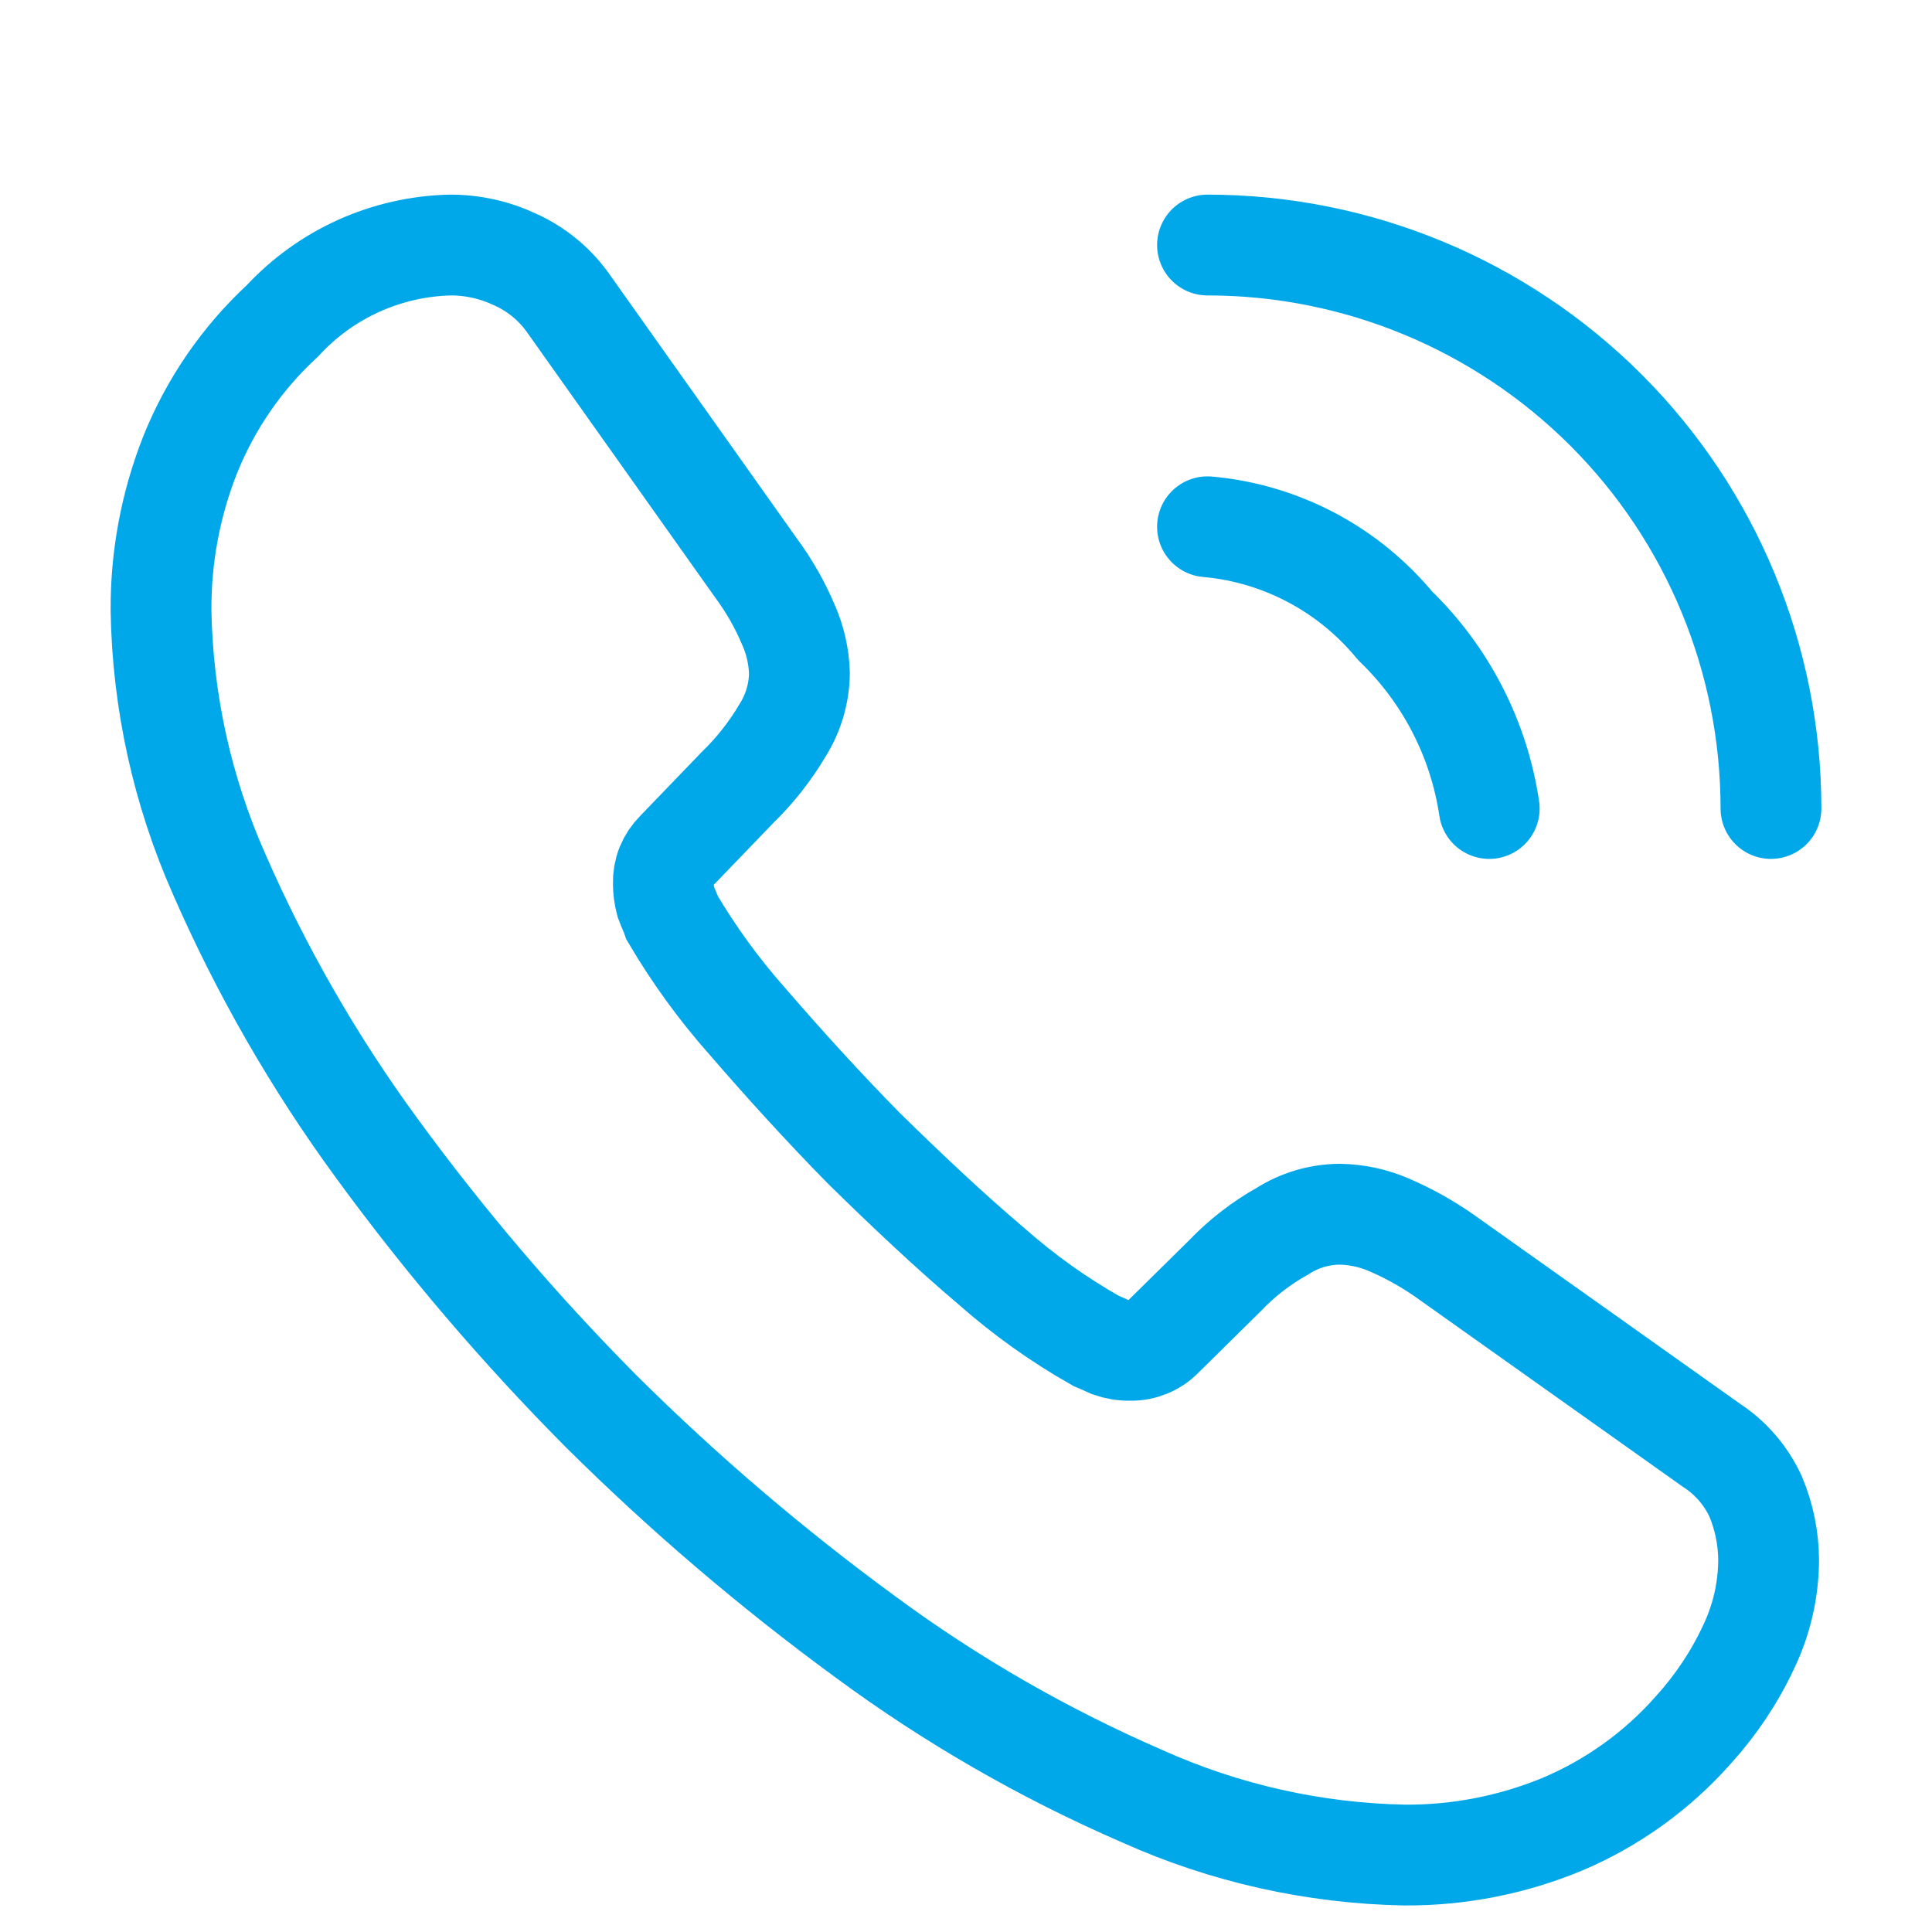
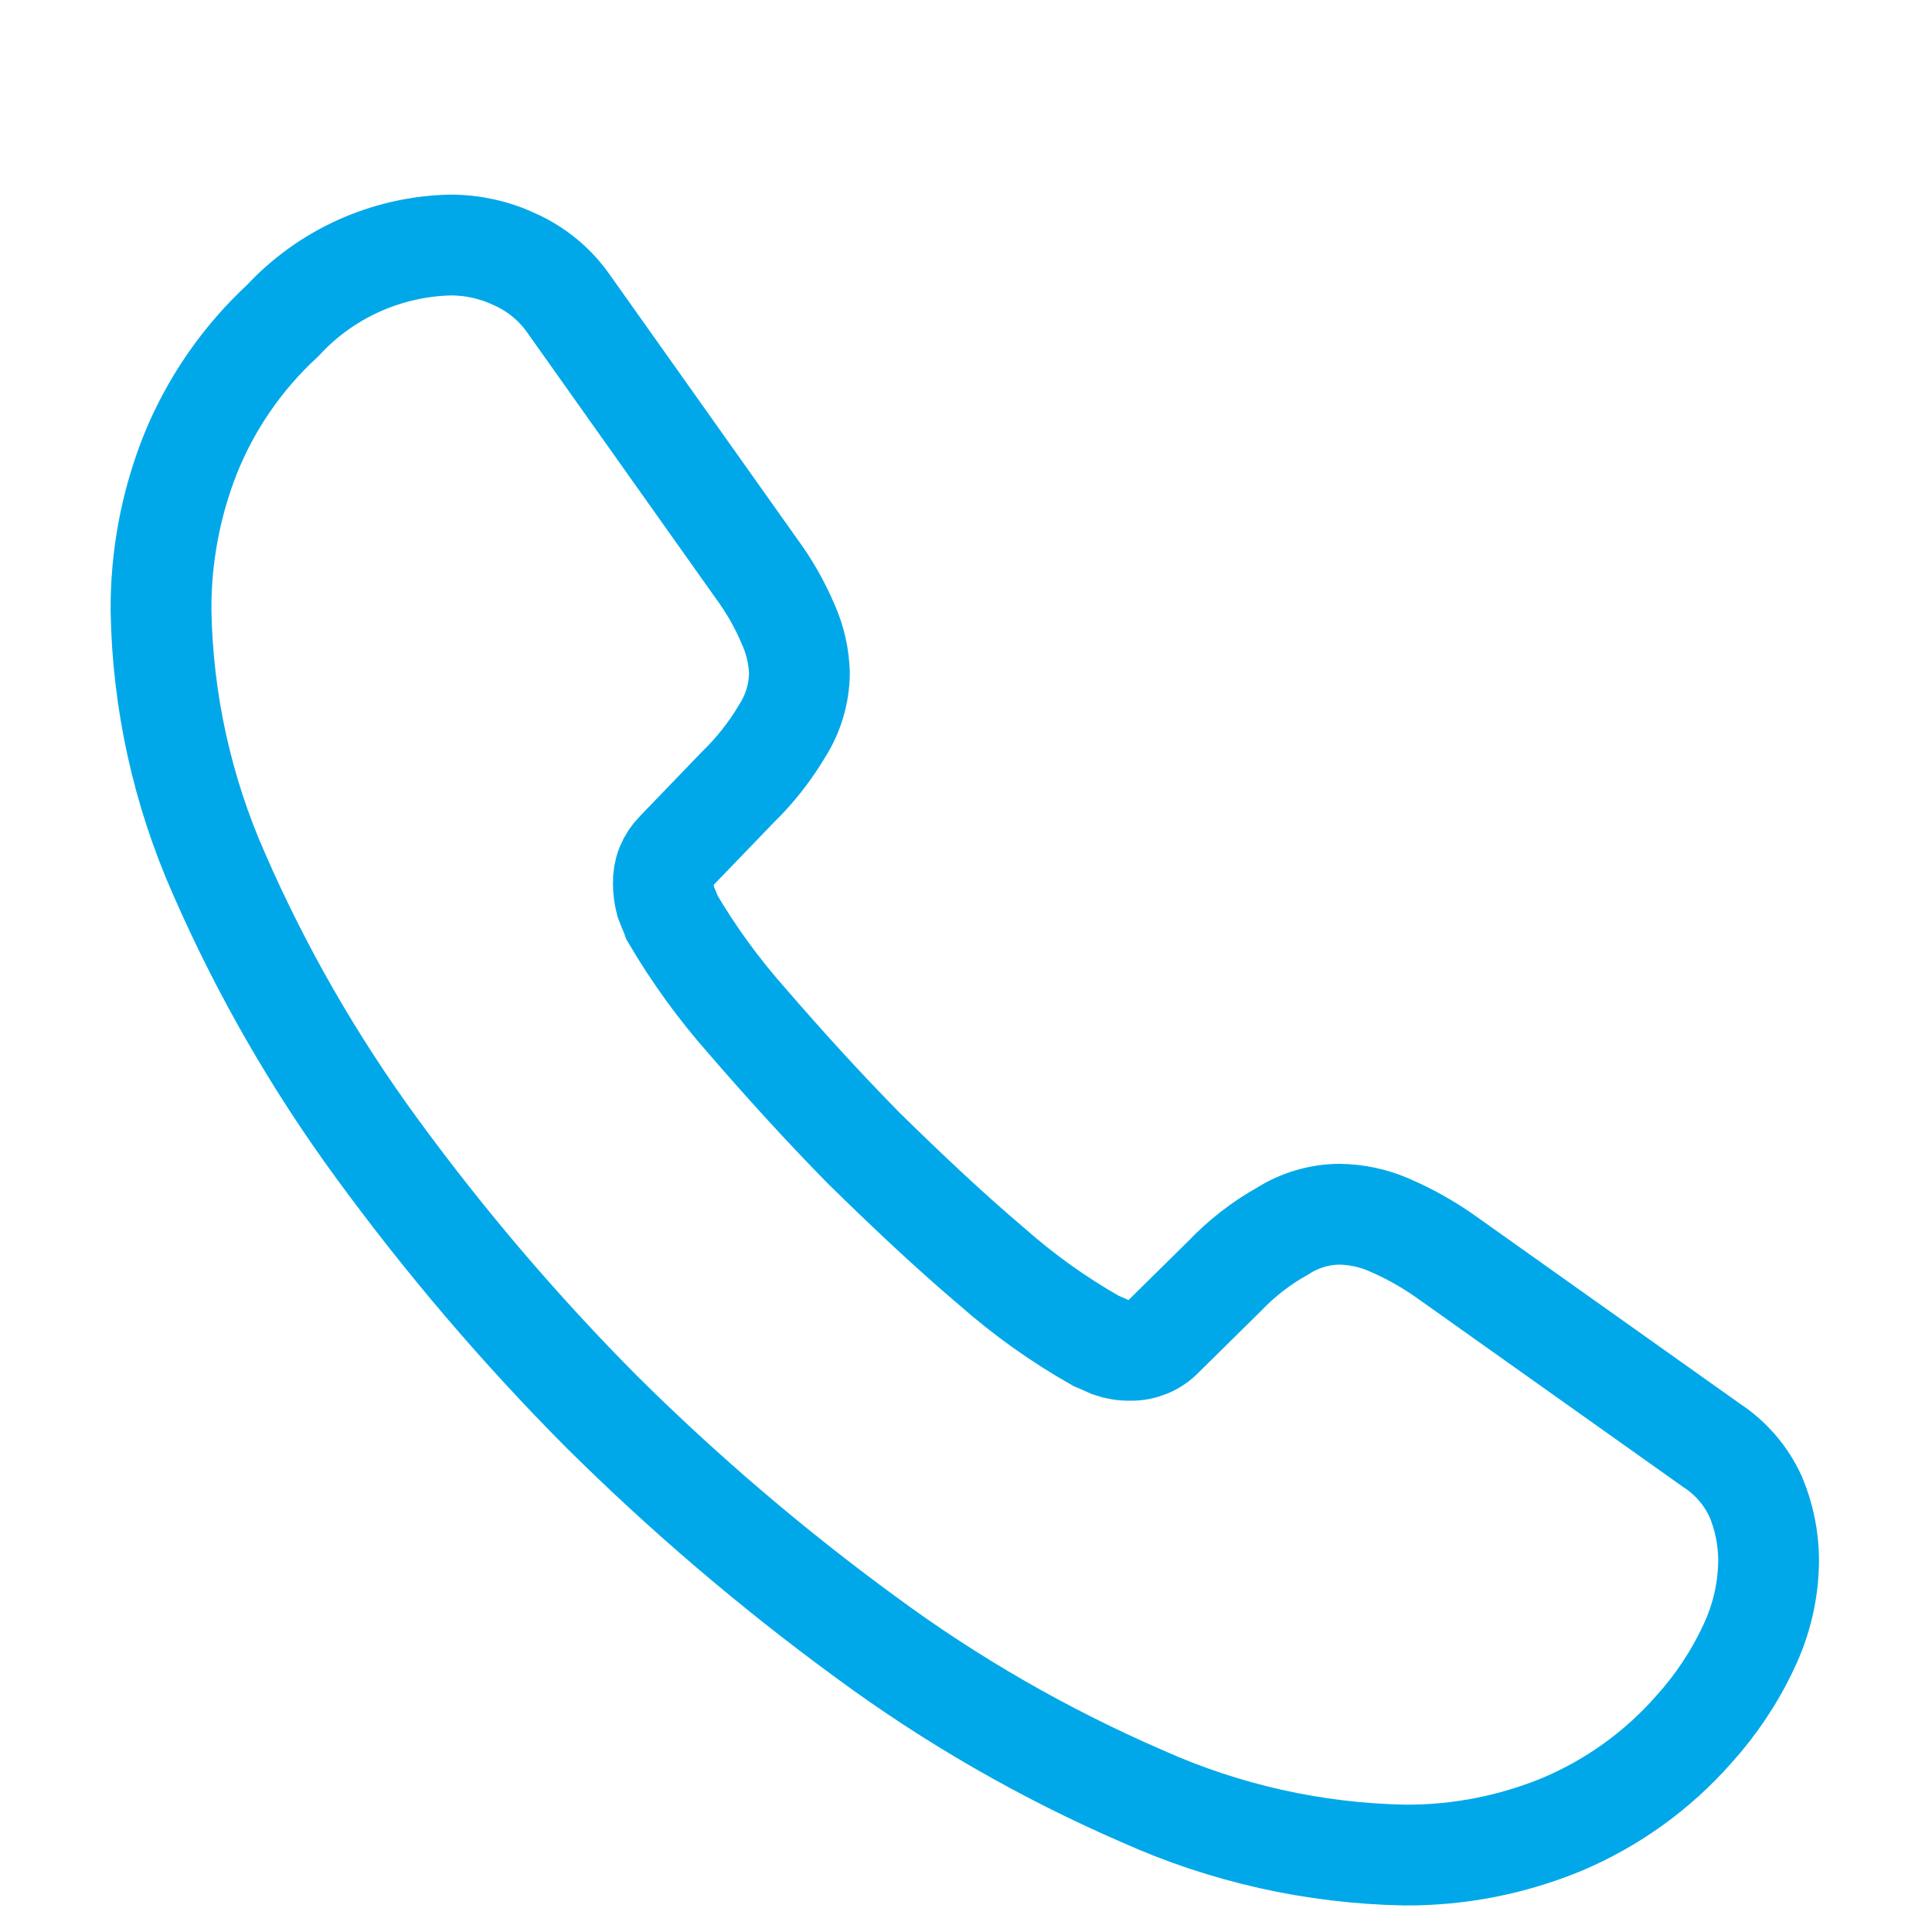
<svg xmlns="http://www.w3.org/2000/svg" width="23" height="23" viewBox="0 0 23 23" fill="none">
  <path d="M21.055 18.567C21.054 18.928 20.972 19.285 20.815 19.611C20.648 19.968 20.428 20.297 20.164 20.589C19.732 21.08 19.195 21.466 18.592 21.72C18 21.964 17.364 22.088 16.723 22.084C15.645 22.064 14.583 21.826 13.599 21.384C12.432 20.878 11.326 20.242 10.303 19.487C9.189 18.672 8.138 17.775 7.159 16.803C6.19 15.828 5.296 14.78 4.485 13.669C3.741 12.653 3.111 11.557 2.607 10.402C2.17 9.414 1.935 8.348 1.917 7.268C1.913 6.635 2.03 6.007 2.262 5.418C2.506 4.809 2.882 4.263 3.364 3.818C3.619 3.542 3.927 3.32 4.27 3.165C4.612 3.011 4.982 2.926 5.358 2.917C5.626 2.916 5.891 2.975 6.134 3.09C6.393 3.207 6.615 3.392 6.776 3.626L8.999 6.76C9.153 6.968 9.282 7.193 9.383 7.431C9.466 7.615 9.511 7.813 9.517 8.015C9.514 8.256 9.444 8.492 9.315 8.696C9.168 8.945 8.987 9.174 8.779 9.376L8.05 10.133C8 10.183 7.96 10.243 7.933 10.309C7.907 10.375 7.895 10.446 7.897 10.517C7.897 10.591 7.907 10.665 7.926 10.737C7.955 10.814 7.983 10.871 8.003 10.929C8.26 11.365 8.558 11.776 8.894 12.155C9.325 12.654 9.785 13.162 10.283 13.669C10.801 14.177 11.299 14.647 11.807 15.078C12.188 15.414 12.602 15.71 13.043 15.96C13.091 15.979 13.149 16.008 13.216 16.037C13.293 16.064 13.374 16.077 13.455 16.075C13.529 16.077 13.601 16.063 13.669 16.035C13.737 16.007 13.798 15.965 13.848 15.912L14.577 15.193C14.779 14.981 15.011 14.8 15.267 14.657C15.47 14.527 15.706 14.457 15.947 14.455C16.148 14.458 16.347 14.5 16.532 14.58C16.768 14.681 16.992 14.806 17.203 14.954L20.375 17.206C20.605 17.356 20.788 17.569 20.902 17.819C21.001 18.056 21.053 18.31 21.055 18.567Z" stroke="#01A8E9" stroke-width="1.2" />
-   <path d="M17.729 9.625C17.606 8.796 17.211 8.031 16.608 7.449C16.332 7.115 15.993 6.838 15.61 6.636C15.226 6.434 14.807 6.309 14.375 6.271" stroke="#01A8E9" stroke-width="1.2" stroke-linecap="round" stroke-linejoin="round" />
-   <path d="M21.083 9.625C21.083 7.846 20.377 6.14 19.119 4.882C17.86 3.624 16.154 2.917 14.375 2.917" stroke="#01A8E9" stroke-width="1.2" stroke-linecap="round" stroke-linejoin="round" />
</svg>